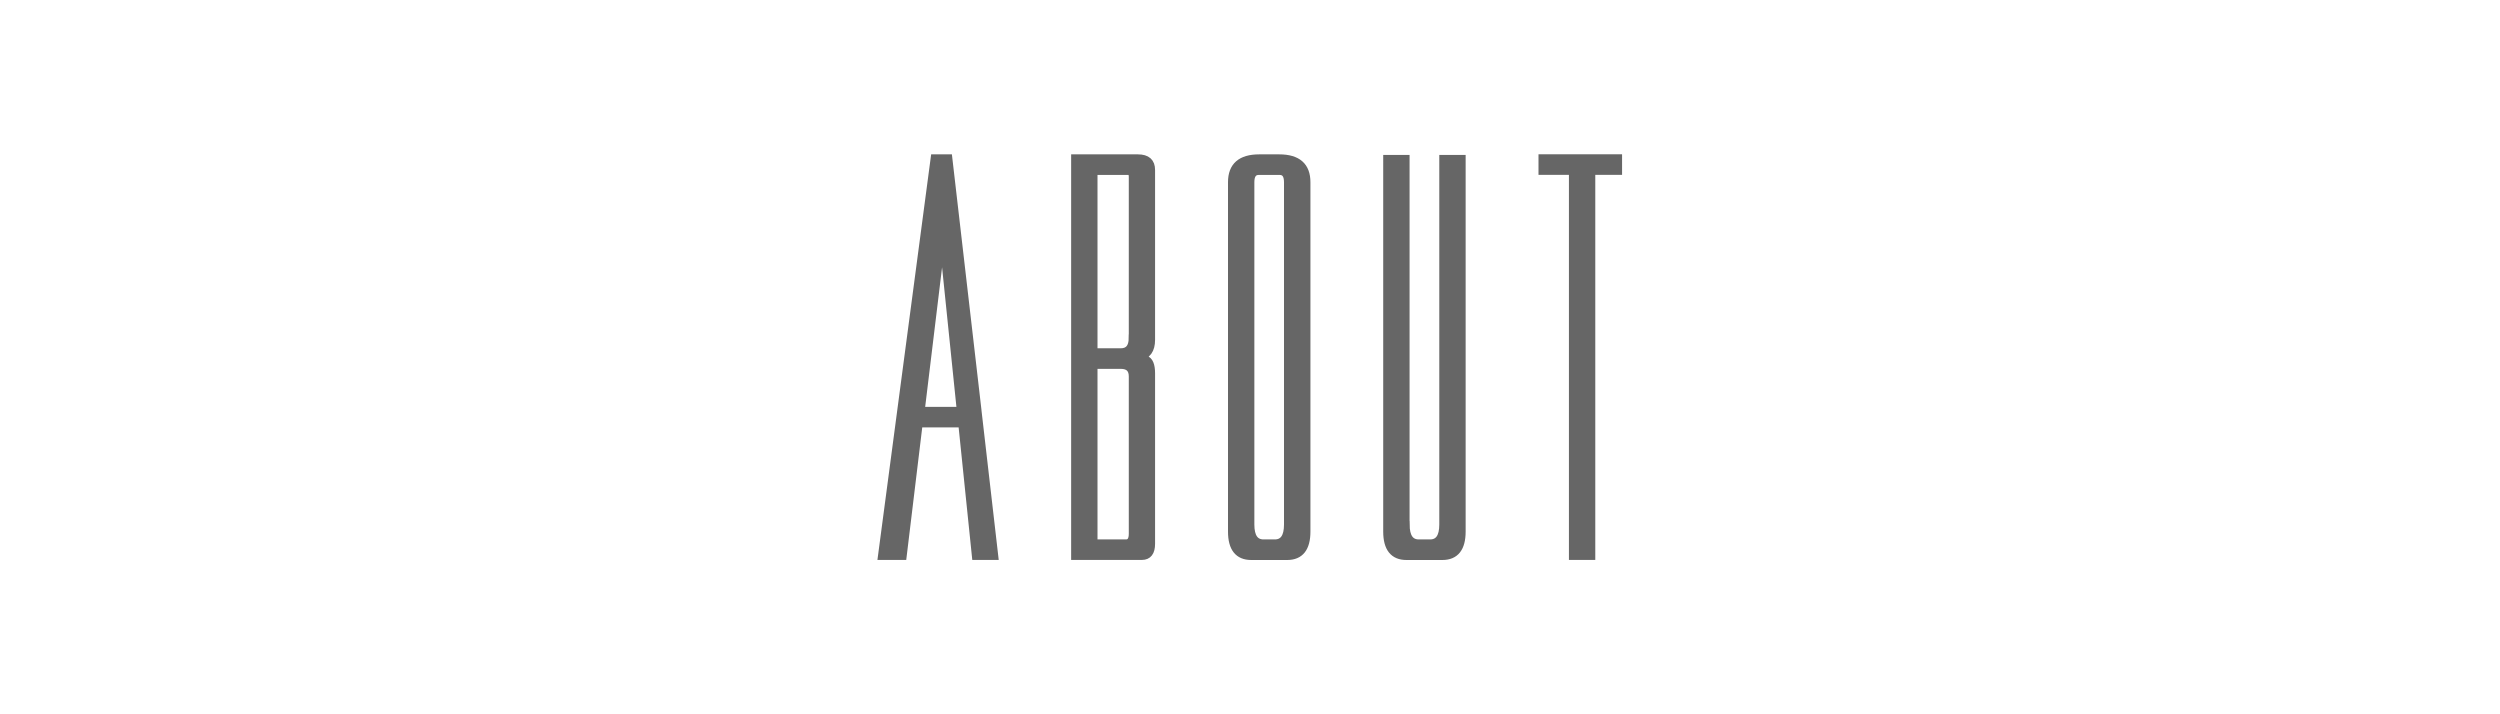
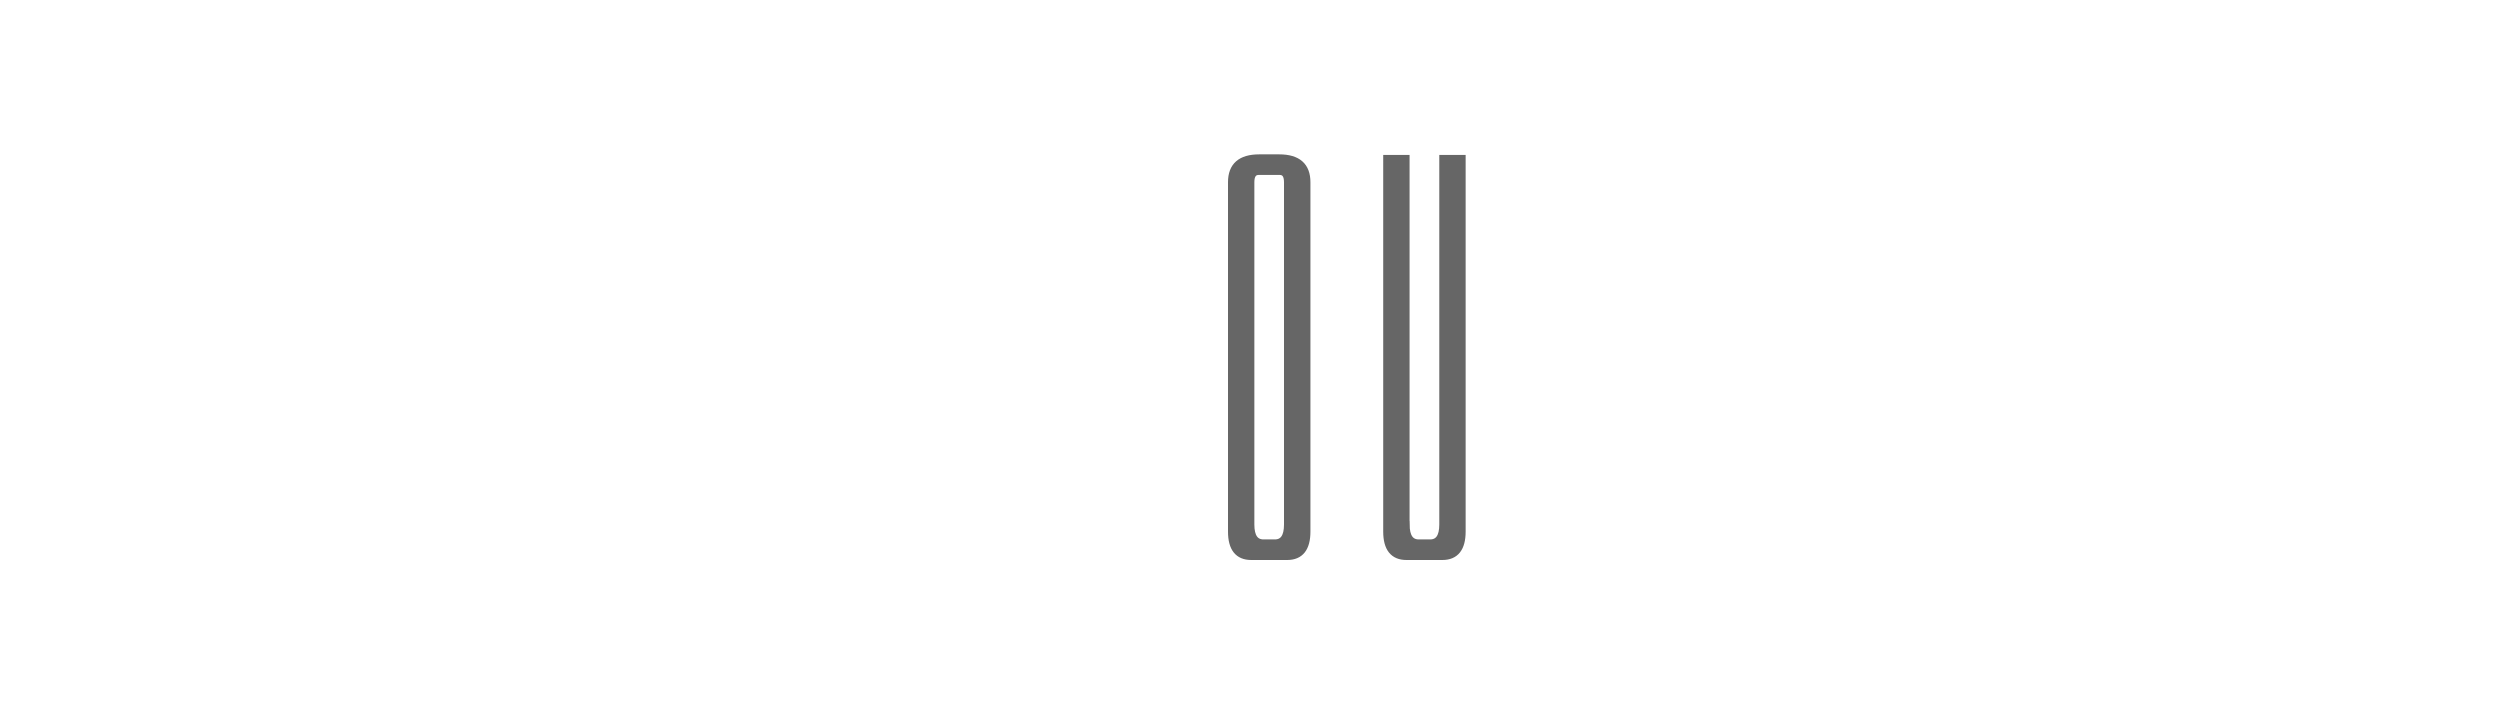
<svg xmlns="http://www.w3.org/2000/svg" id="_レイヤー_1" data-name="レイヤー 1" viewBox="0 0 350 100">
  <defs>
    <style>
      .cls-1 {
        fill: #666;
        stroke: #666;
        stroke-miterlimit: 10;
      }
    </style>
  </defs>
-   <path class="cls-1" d="m136.91,57.5l2.35,20.39h-2.69l-1.91-18.55h-5.99l-2.24,18.55h-3.02l7.39-55.78h2.02l4.09,35.35v.04Zm-2.46-.04l-2.52-24.53-2.97,24.53h5.49Z" />
-   <path class="cls-1" d="m150.46,22.11h8.85c1.27,0,1.9.56,1.9,1.68v23.79c0,1.41-.58,2.21-1.74,2.42l.9.27c.56.18.84.85.84,1.99v23.87c0,1.17-.45,1.76-1.34,1.76h-9.41V22.11Zm8.07,25.2v-22.58c0-.49-.19-.74-.56-.74h-4.82v25.27h3.75c1.08,0,1.62-.65,1.62-1.95Zm-5.38,3.83v24.88h4.48c.6,0,.9-.43.9-1.29v-22.03c0-1.04-.54-1.56-1.62-1.56h-3.75Z" />
  <path class="cls-1" d="m179.09,22.11c2.58,0,3.87,1.13,3.87,3.4v48.91c0,2.32-.92,3.48-2.75,3.48h-5.04c-1.83,0-2.75-1.16-2.75-3.48V25.51c0-2.27,1.29-3.4,3.87-3.4h2.8Zm-.62,53.91c1.19,0,1.79-.86,1.79-2.58V25.51c0-1.02-.37-1.52-1.12-1.52h-2.91c-.75,0-1.12.51-1.12,1.52v47.93c0,1.72.6,2.58,1.79,2.58h1.57Z" />
  <path class="cls-1" d="m196.85,73.44c0,1.72.6,2.58,1.79,2.58h1.57c1.19,0,1.79-.86,1.79-2.58V22.19h2.69v52.23c0,2.32-.92,3.48-2.75,3.48h-5.04c-1.83,0-2.75-1.16-2.75-3.48V22.19h2.69v51.25Z" />
-   <path class="cls-1" d="m222.84,23.98v53.91h-2.69V23.98h-4.26v-1.88h10.7v1.88h-3.75Z" />
</svg>